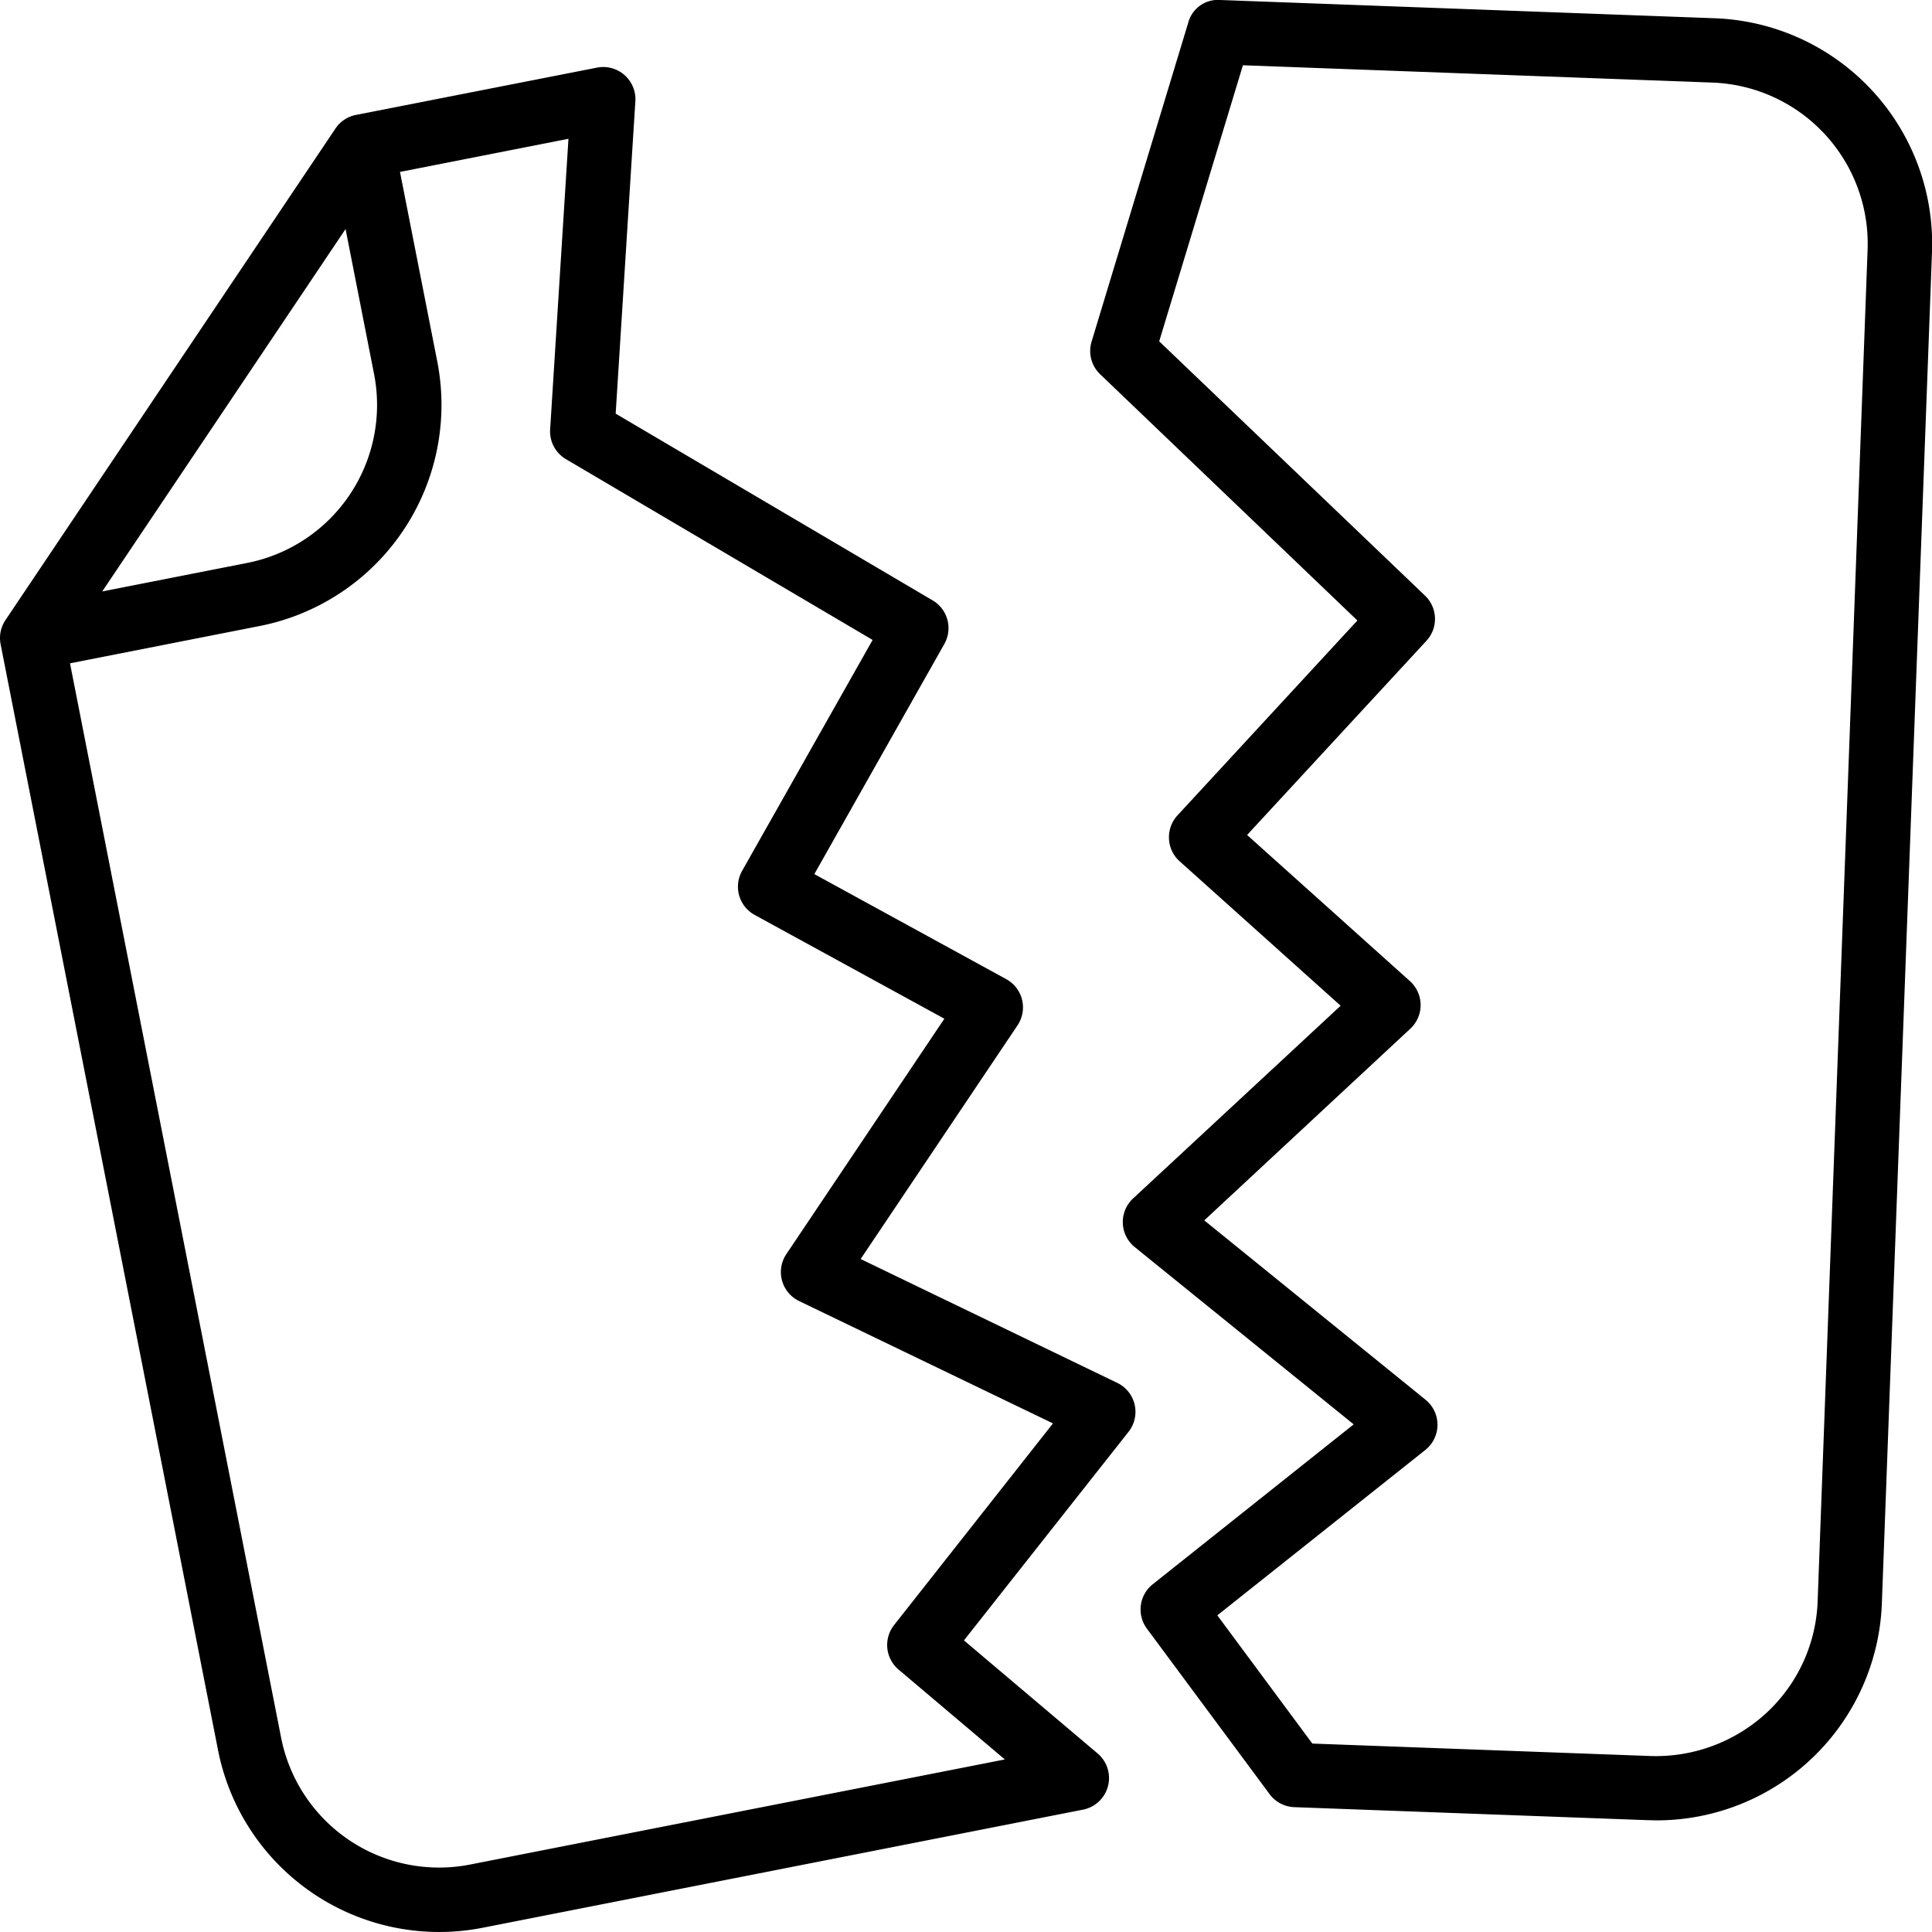
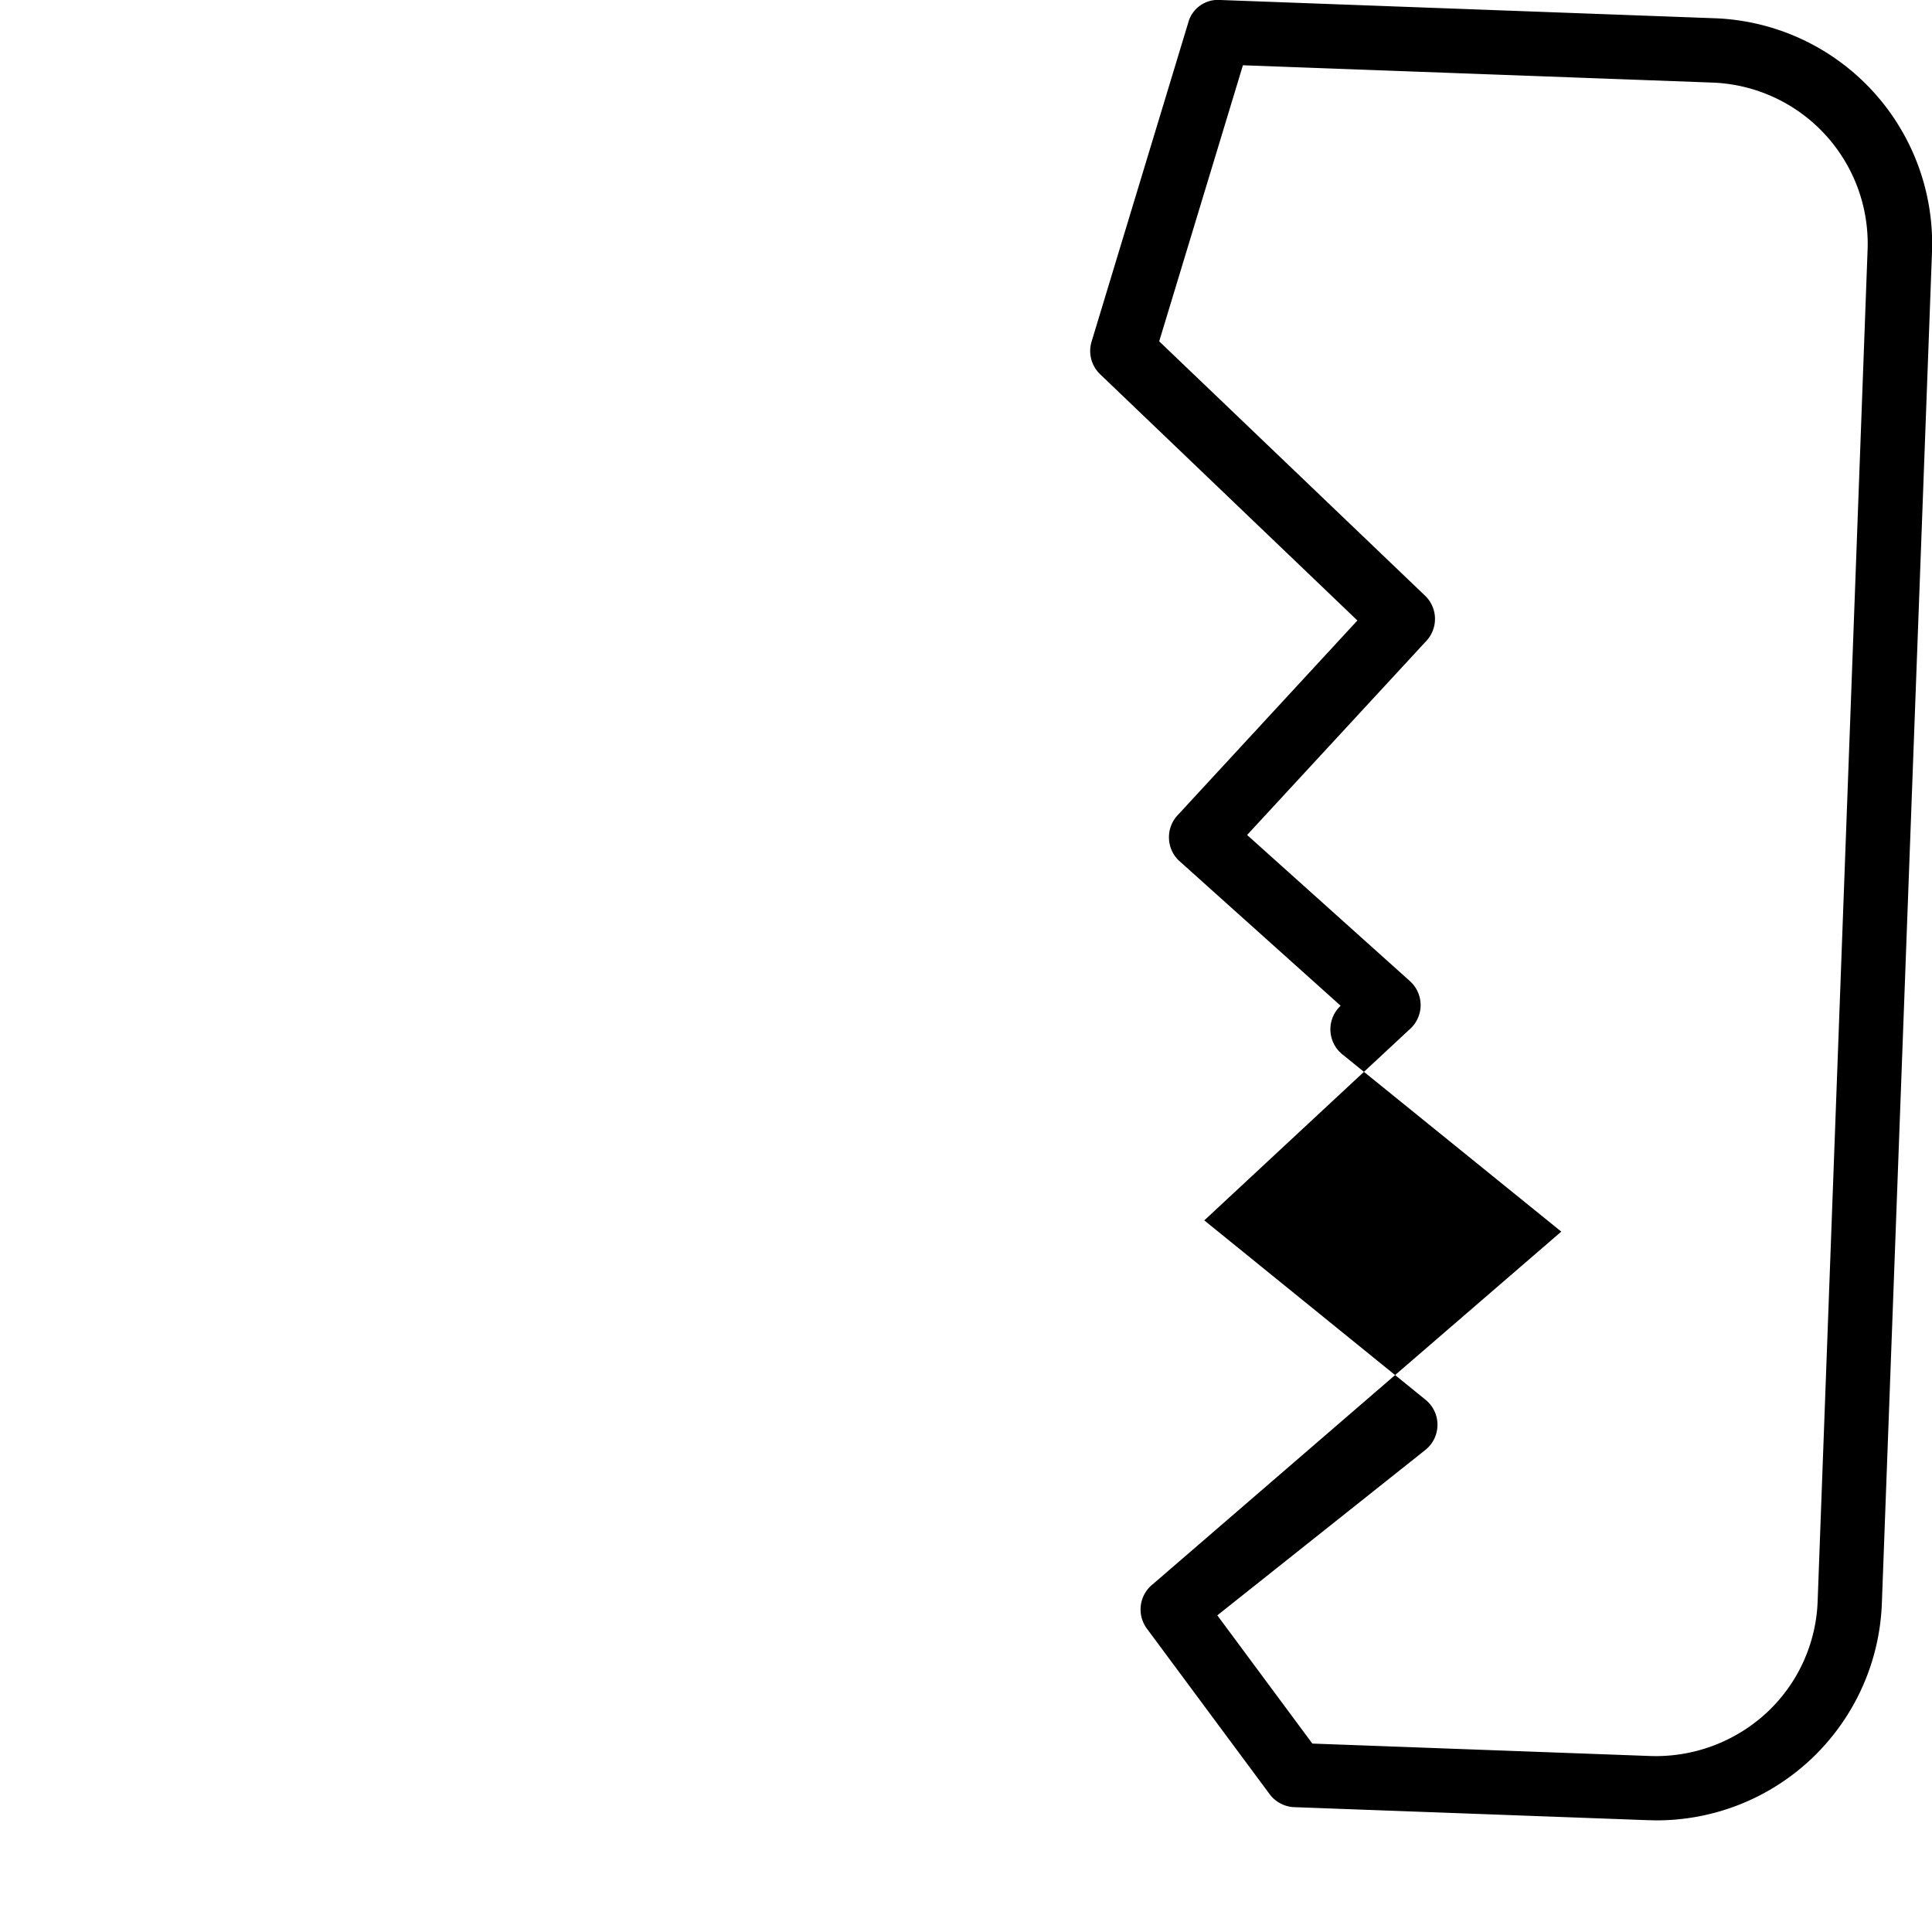
<svg xmlns="http://www.w3.org/2000/svg" id="Icons" viewBox="0 0 60 60">
-   <path d="M53.258.567,37.9,0A.953.953,0,0,0,36.9.71l-3,9.9a1,1,0,0,0,.266,1.013l7.989,7.647-5.587,6.052a1,1,0,0,0-.264.726.993.993,0,0,0,.331.7l5,4.486L35.188,37.22a1,1,0,0,0,.052,1.509l6.8,5.506L35.8,49.2a1,1,0,0,0-.182,1.379l3.814,5.144a1,1,0,0,0,.766.4l10.992.405c.089,0,.177.005.264.005a7,7,0,0,0,6.989-6.741L60,7.82A7.007,7.007,0,0,0,53.258.567Zm3.191,49.151A4.968,4.968,0,0,1,54.854,53.2a5.067,5.067,0,0,1-3.585,1.335l-10.513-.387-2.951-3.982,6.46-5.136a1,1,0,0,0,.006-1.56L37.4,37.9,43.8,31.946a1,1,0,0,0-.013-1.476l-5.057-4.539L44.3,19.9a1,1,0,0,0-.043-1.4L36,10.6,38.6,2.027l14.589.538A5.007,5.007,0,0,1,58,7.746Z" />
-   <path d="M34.7,42.948,26.728,39.1,31.6,31.843a1,1,0,0,0-.351-1.435L25.29,27.146,29.327,20a1,1,0,0,0-.362-1.354l-9.845-5.8.612-9.706A1,1,0,0,0,18.541,2.1L11.054,3.569a1,1,0,0,0-.637.424L.17,19.257a1,1,0,0,0-.151.751L6.771,54.351a7,7,0,0,0,8.22,5.517L33.635,56.2a1,1,0,0,0,.452-1.745l-4.151-3.511,5.112-6.478a1,1,0,0,0-.351-1.52ZM10.732,7.113l.884,4.5a5,5,0,0,1-3.941,5.87l-4.5.885ZM27.767,50.467a1,1,0,0,0,.139,1.383l3.3,2.791L14.6,57.905a5,5,0,0,1-5.87-3.941L2.174,20.6l5.888-1.158a7,7,0,0,0,5.517-8.219L12.422,5.339,17.654,4.31l-.569,9.024a1,1,0,0,0,.49.925L27.1,19.874l-4.053,7.171a1,1,0,0,0,.39,1.369l5.891,3.223-4.907,7.31a1,1,0,0,0,.395,1.458l7.885,3.8Z" />
+   <path d="M53.258.567,37.9,0A.953.953,0,0,0,36.9.71l-3,9.9a1,1,0,0,0,.266,1.013l7.989,7.647-5.587,6.052a1,1,0,0,0-.264.726.993.993,0,0,0,.331.7l5,4.486a1,1,0,0,0,.052,1.509l6.8,5.506L35.8,49.2a1,1,0,0,0-.182,1.379l3.814,5.144a1,1,0,0,0,.766.4l10.992.405c.089,0,.177.005.264.005a7,7,0,0,0,6.989-6.741L60,7.82A7.007,7.007,0,0,0,53.258.567Zm3.191,49.151A4.968,4.968,0,0,1,54.854,53.2a5.067,5.067,0,0,1-3.585,1.335l-10.513-.387-2.951-3.982,6.46-5.136a1,1,0,0,0,.006-1.56L37.4,37.9,43.8,31.946a1,1,0,0,0-.013-1.476l-5.057-4.539L44.3,19.9a1,1,0,0,0-.043-1.4L36,10.6,38.6,2.027l14.589.538A5.007,5.007,0,0,1,58,7.746Z" />
</svg>